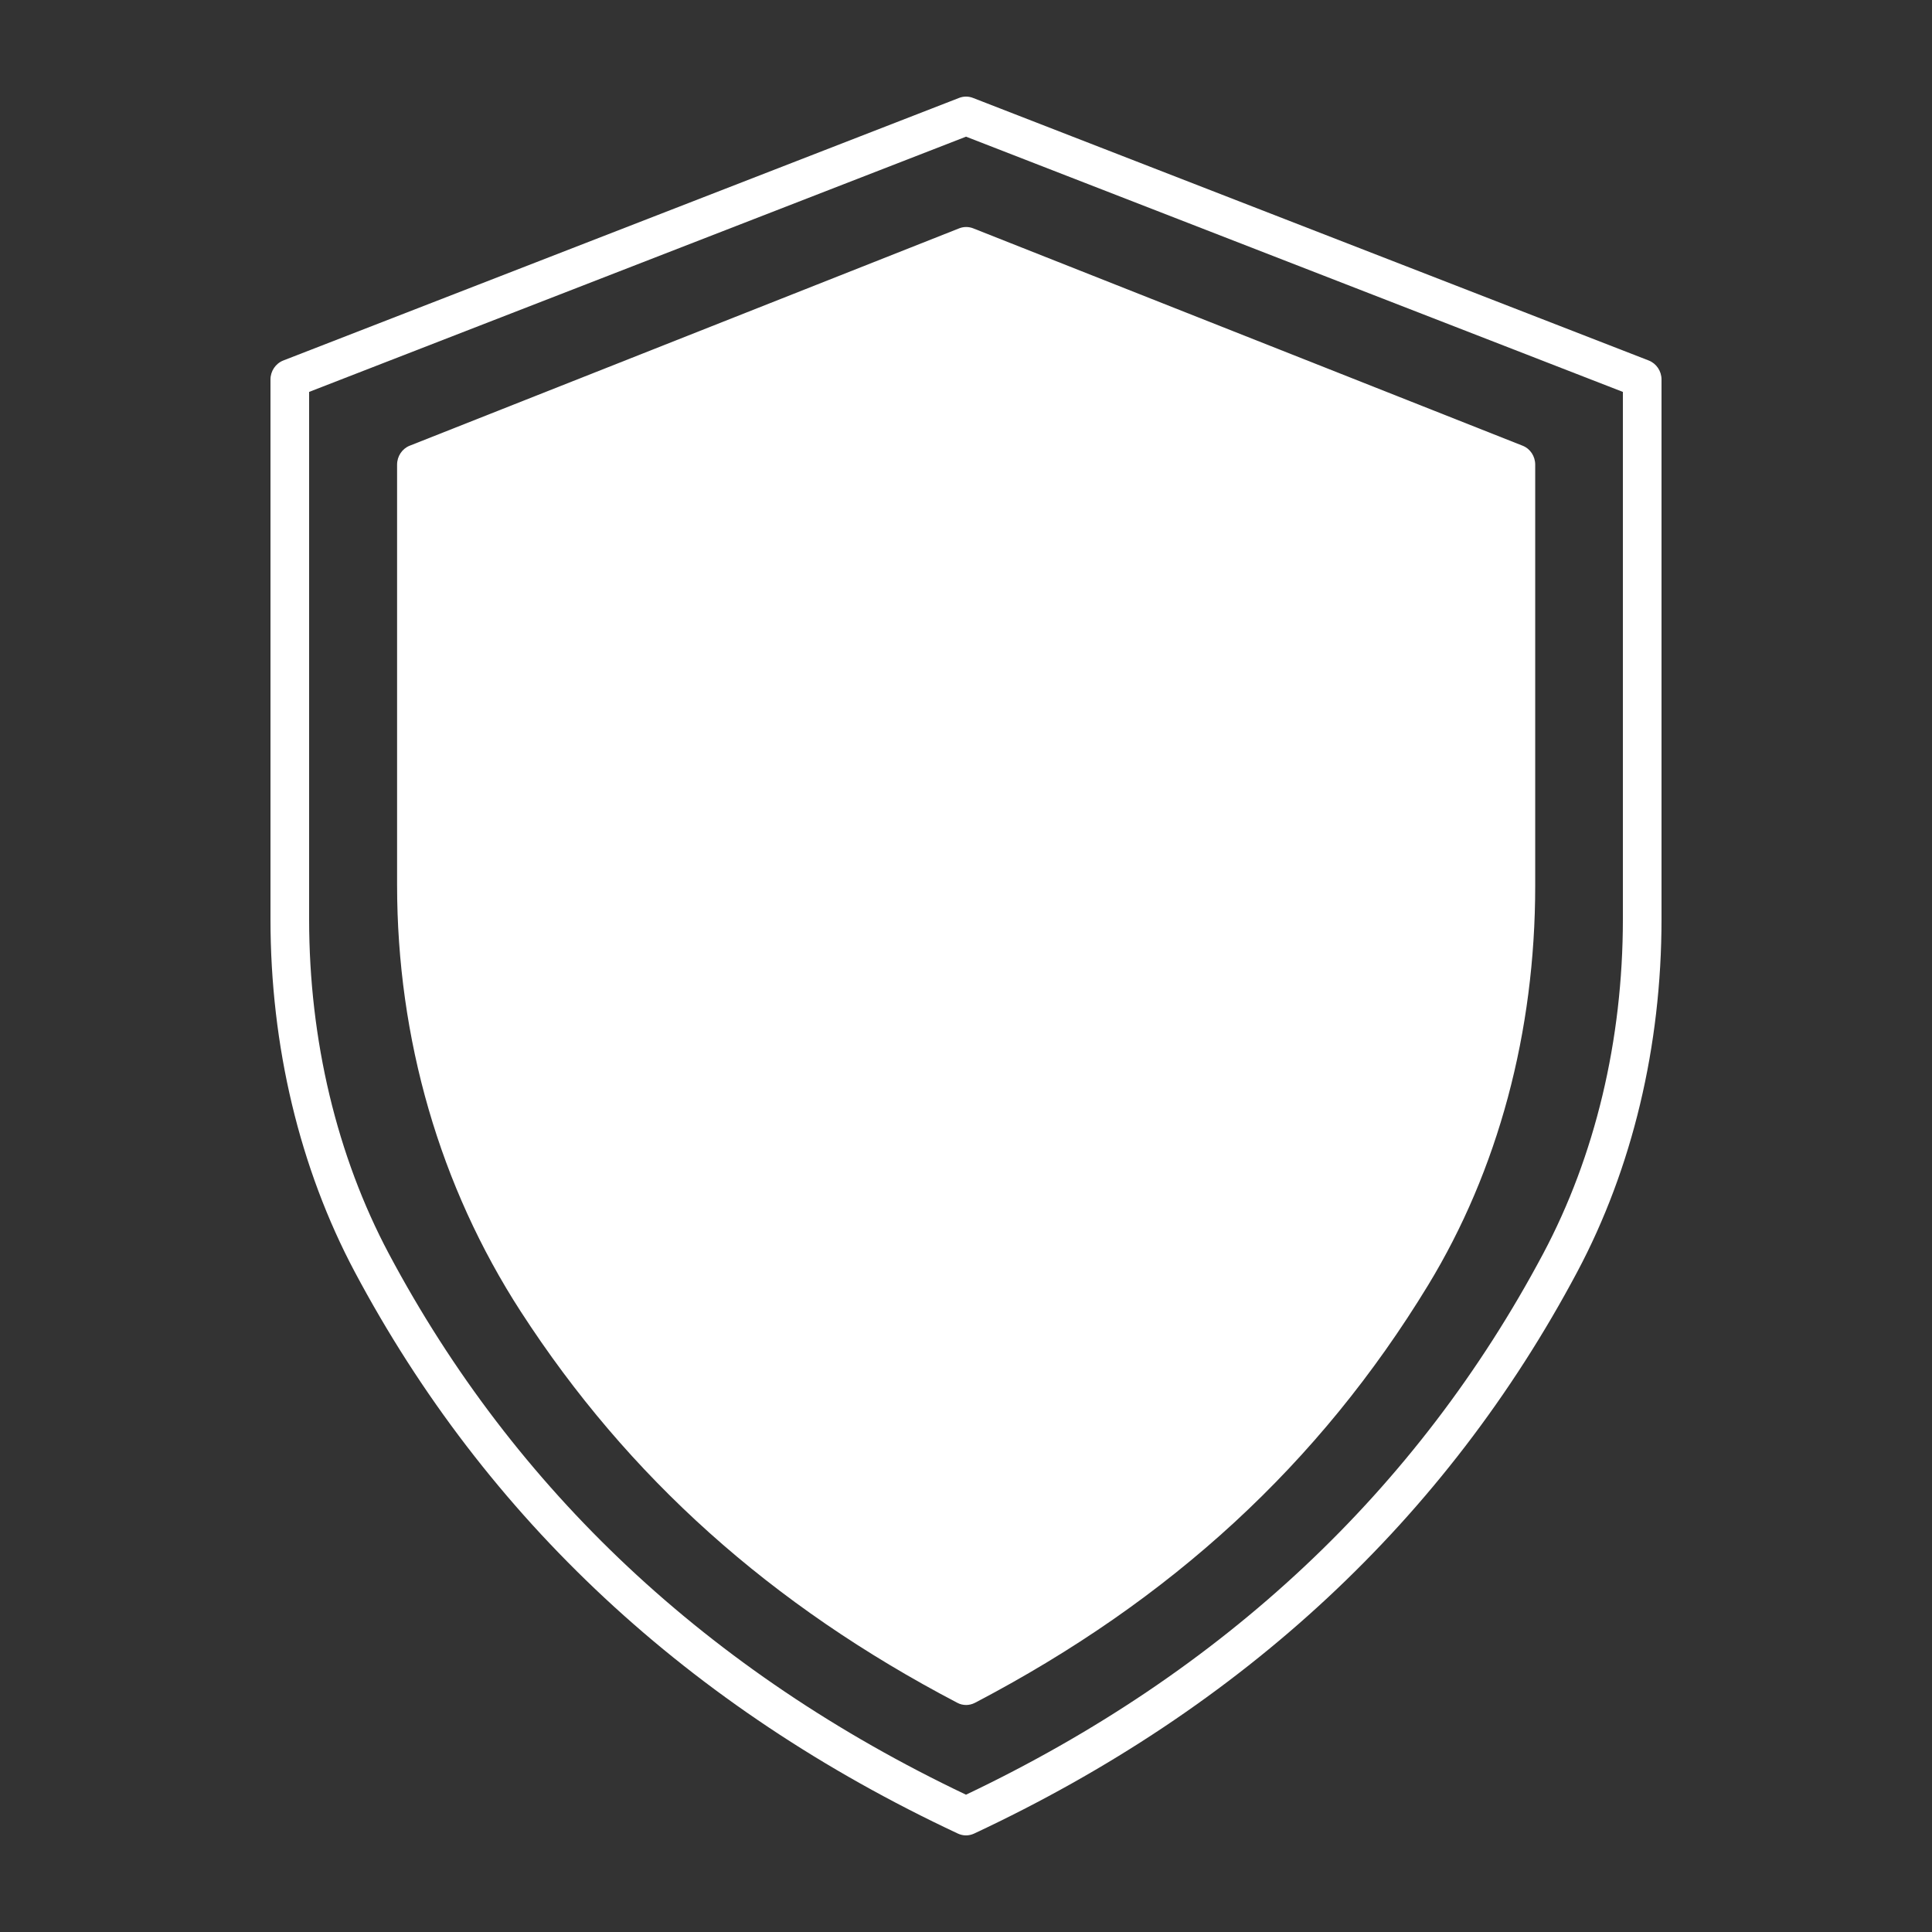
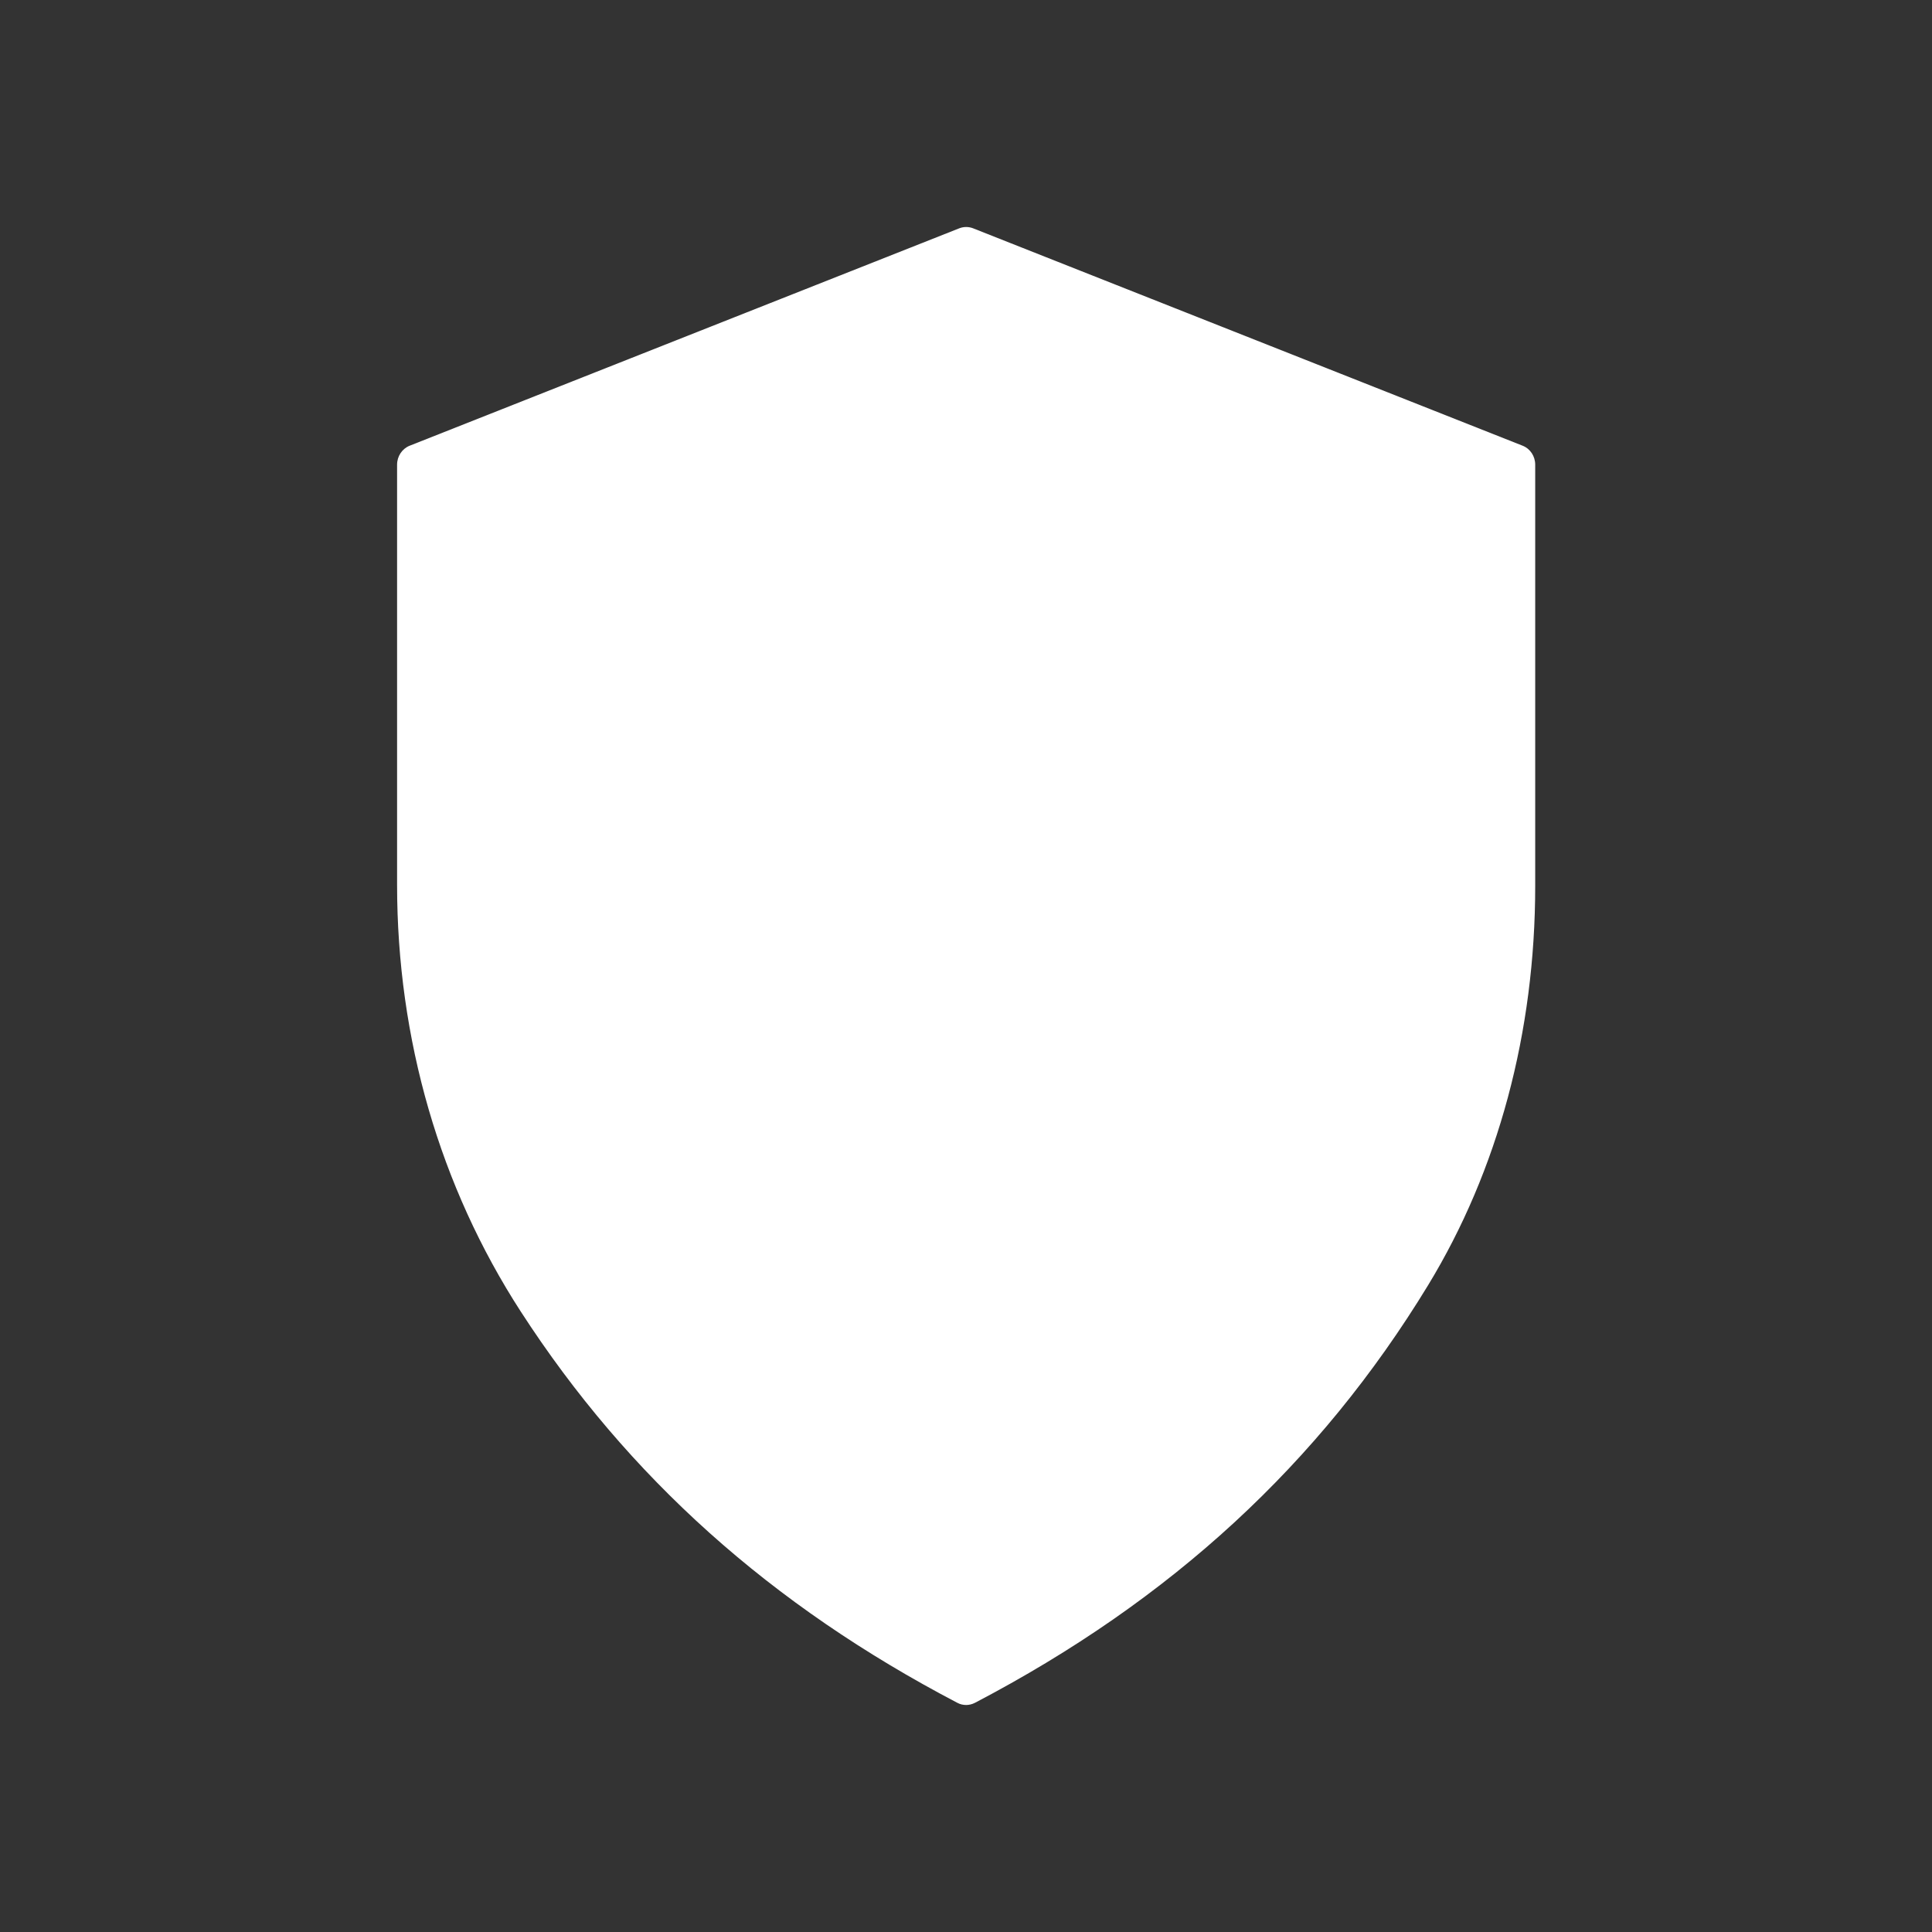
<svg xmlns="http://www.w3.org/2000/svg" width="100" height="100" viewBox="0 0 100 100" fill="none">
  <rect x="0" y="0" width="100" height="100" fill="#333333" stroke="none" />
-   <path fill-rule="evenodd" clip-rule="evenodd" d="M49.64 5.069L14.663 18.659C14.266 18.815 14 19.206 14 19.643V47.575C14 54.151 15.51 60.466 18.362 65.833C25.159 78.604 35.658 88.386 49.575 94.903C49.709 94.966 49.853 95 50 95C50.143 95 50.291 94.966 50.426 94.903C64.338 88.386 74.842 78.608 81.638 65.833C84.49 60.471 86 54.159 86 47.575V19.643C86 19.206 85.734 18.815 85.338 18.659L50.364 5.069C50.131 4.977 49.873 4.977 49.64 5.069ZM84 20.285L50.002 7.074L16 20.285V47.575C16 53.851 17.442 59.84 20.128 64.895C26.64 77.129 36.662 86.549 50 92.893C63.335 86.548 73.361 77.132 79.872 64.894C82.558 59.845 84 53.859 84 47.575V20.285Z" fill="white" />
  <path d="M49.655 11.816L21.202 23.071C20.814 23.226 20.553 23.615 20.553 24.051V45.794C20.553 53.773 22.765 61.413 26.957 67.889C32.507 76.463 39.901 83.09 49.559 88.141C49.699 88.216 49.855 88.25 50.008 88.25C50.16 88.25 50.316 88.212 50.456 88.141C60.619 82.826 68.29 75.759 73.912 66.532C77.543 60.572 79.462 53.421 79.462 45.857V24.051C79.462 23.615 79.206 23.226 78.813 23.071L50.365 11.816C50.136 11.728 49.883 11.728 49.655 11.816Z" fill="white" />
</svg>